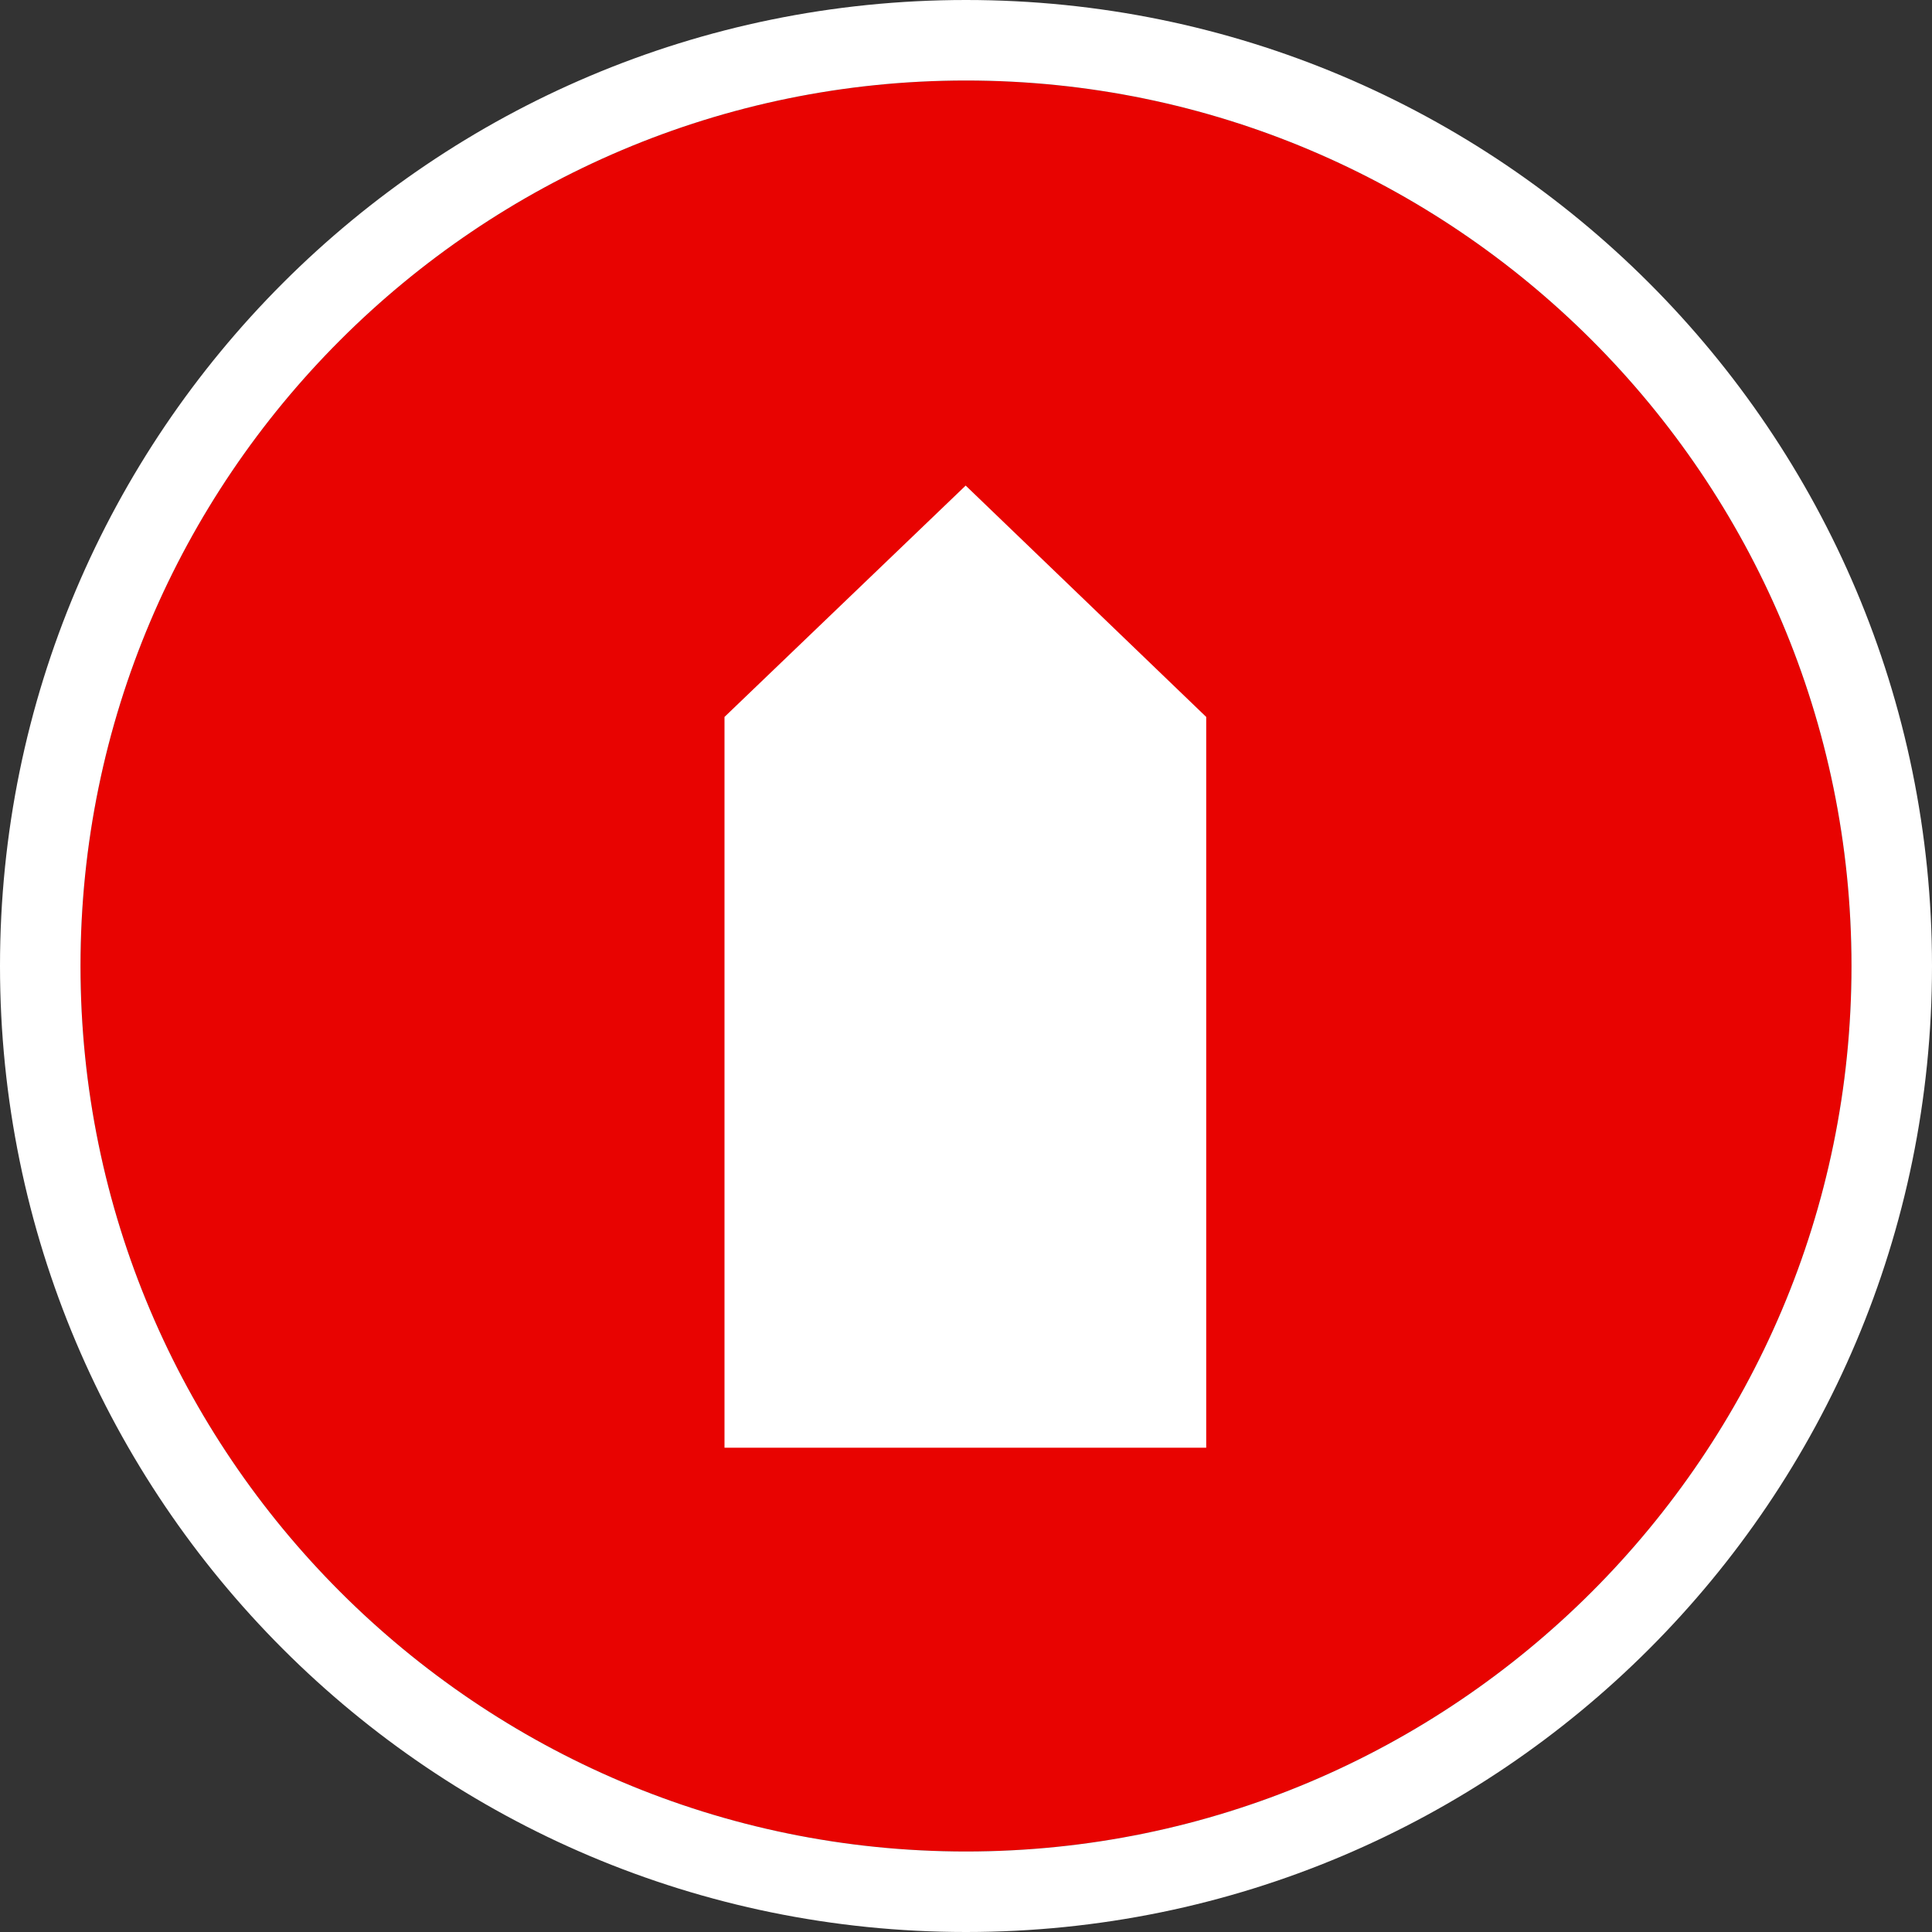
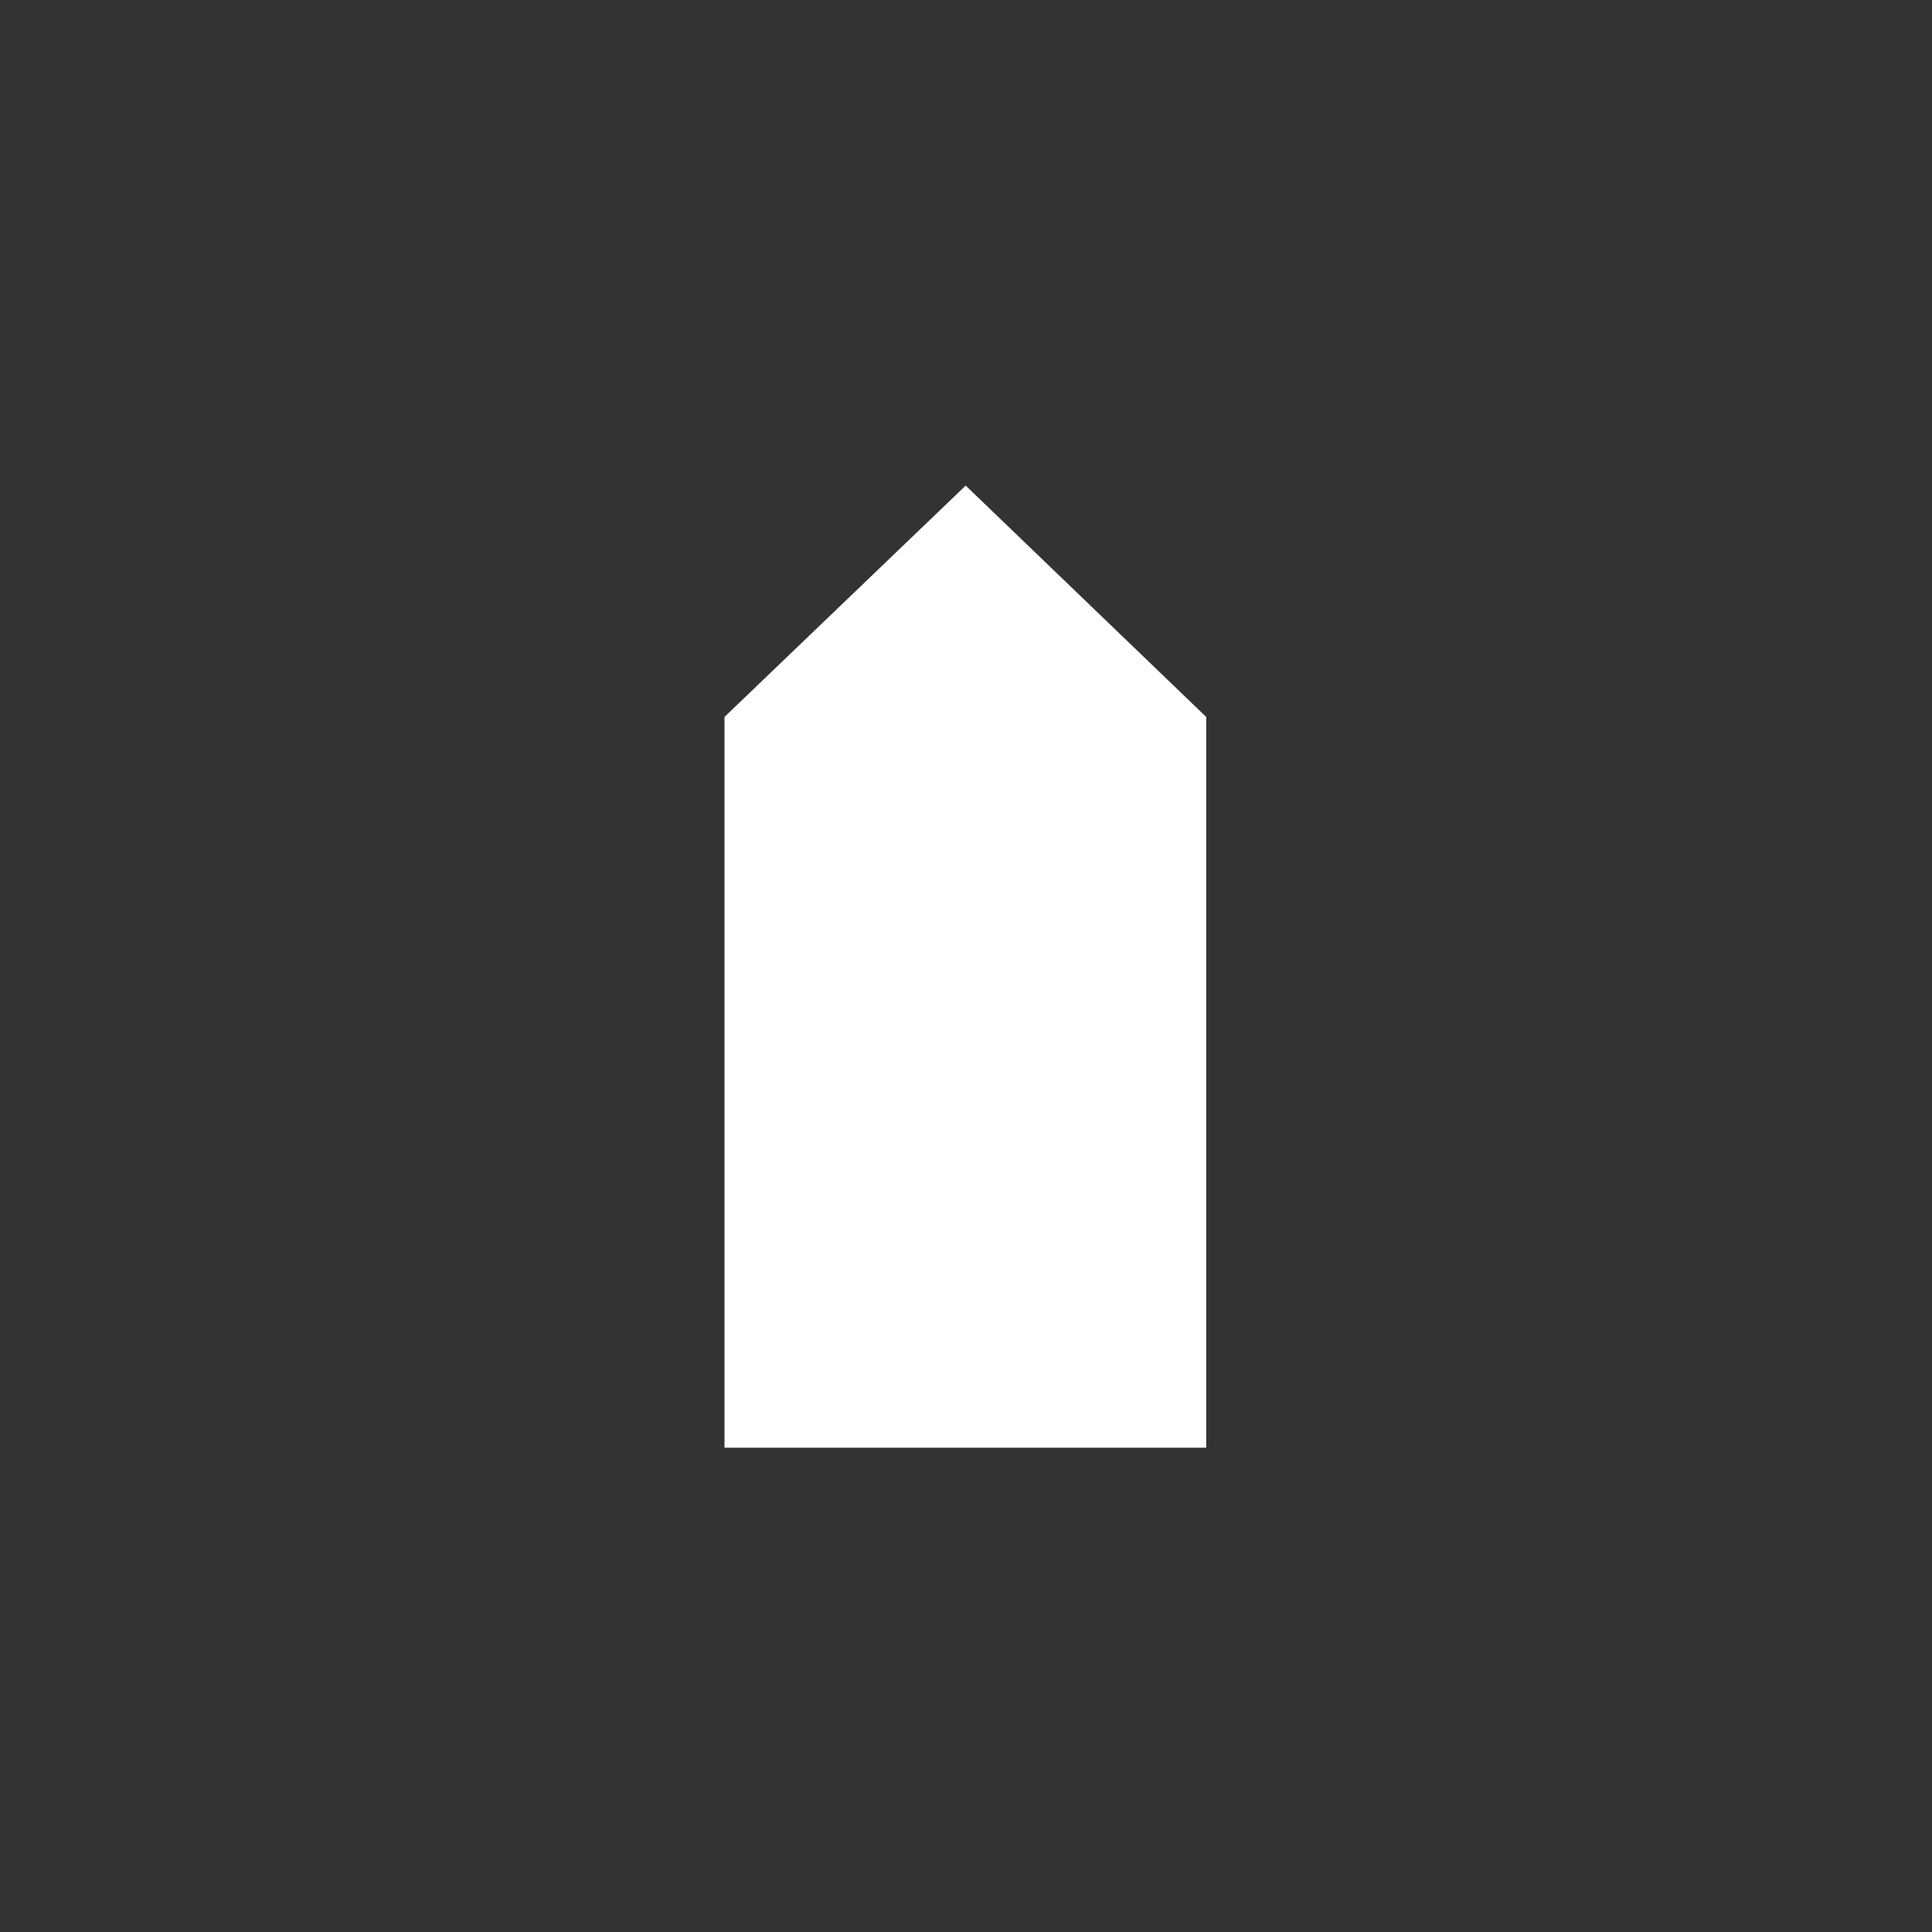
<svg xmlns="http://www.w3.org/2000/svg" version="1.1" id="Layer_1" x="0px" y="0px" width="24px" height="24px" viewBox="0 0 24 24" enable-background="new 0 0 24 24" xml:space="preserve">
  <rect x="0" y="0" width="24" height="24" fill="#333333" stroke="none" />
-   <path fill="#E80301" d="M12,1c6.064,0,11,4.935,11,11c0,6.064-4.936,11-11,11C5.935,23,1,18.064,1,12C1,5.935,5.935,1,12,1" />
  <path fill="#ffffff" d="M9,17.984h5.984V8.906l-2.988-2.874L9,8.906V17.984z" />
-   <path fill="#ffffff" d="M12,1c6.064,0,11,4.935,11,11c0,6.064-4.936,11-11,11C5.935,23,1,18.064,1,12C1,5.935,5.935,1,12,1 M12,0  C5.373,0,0,5.373,0,12s5.373,12,12,12s12-5.373,12-12S18.627,0,12,0L12,0z" />
</svg>